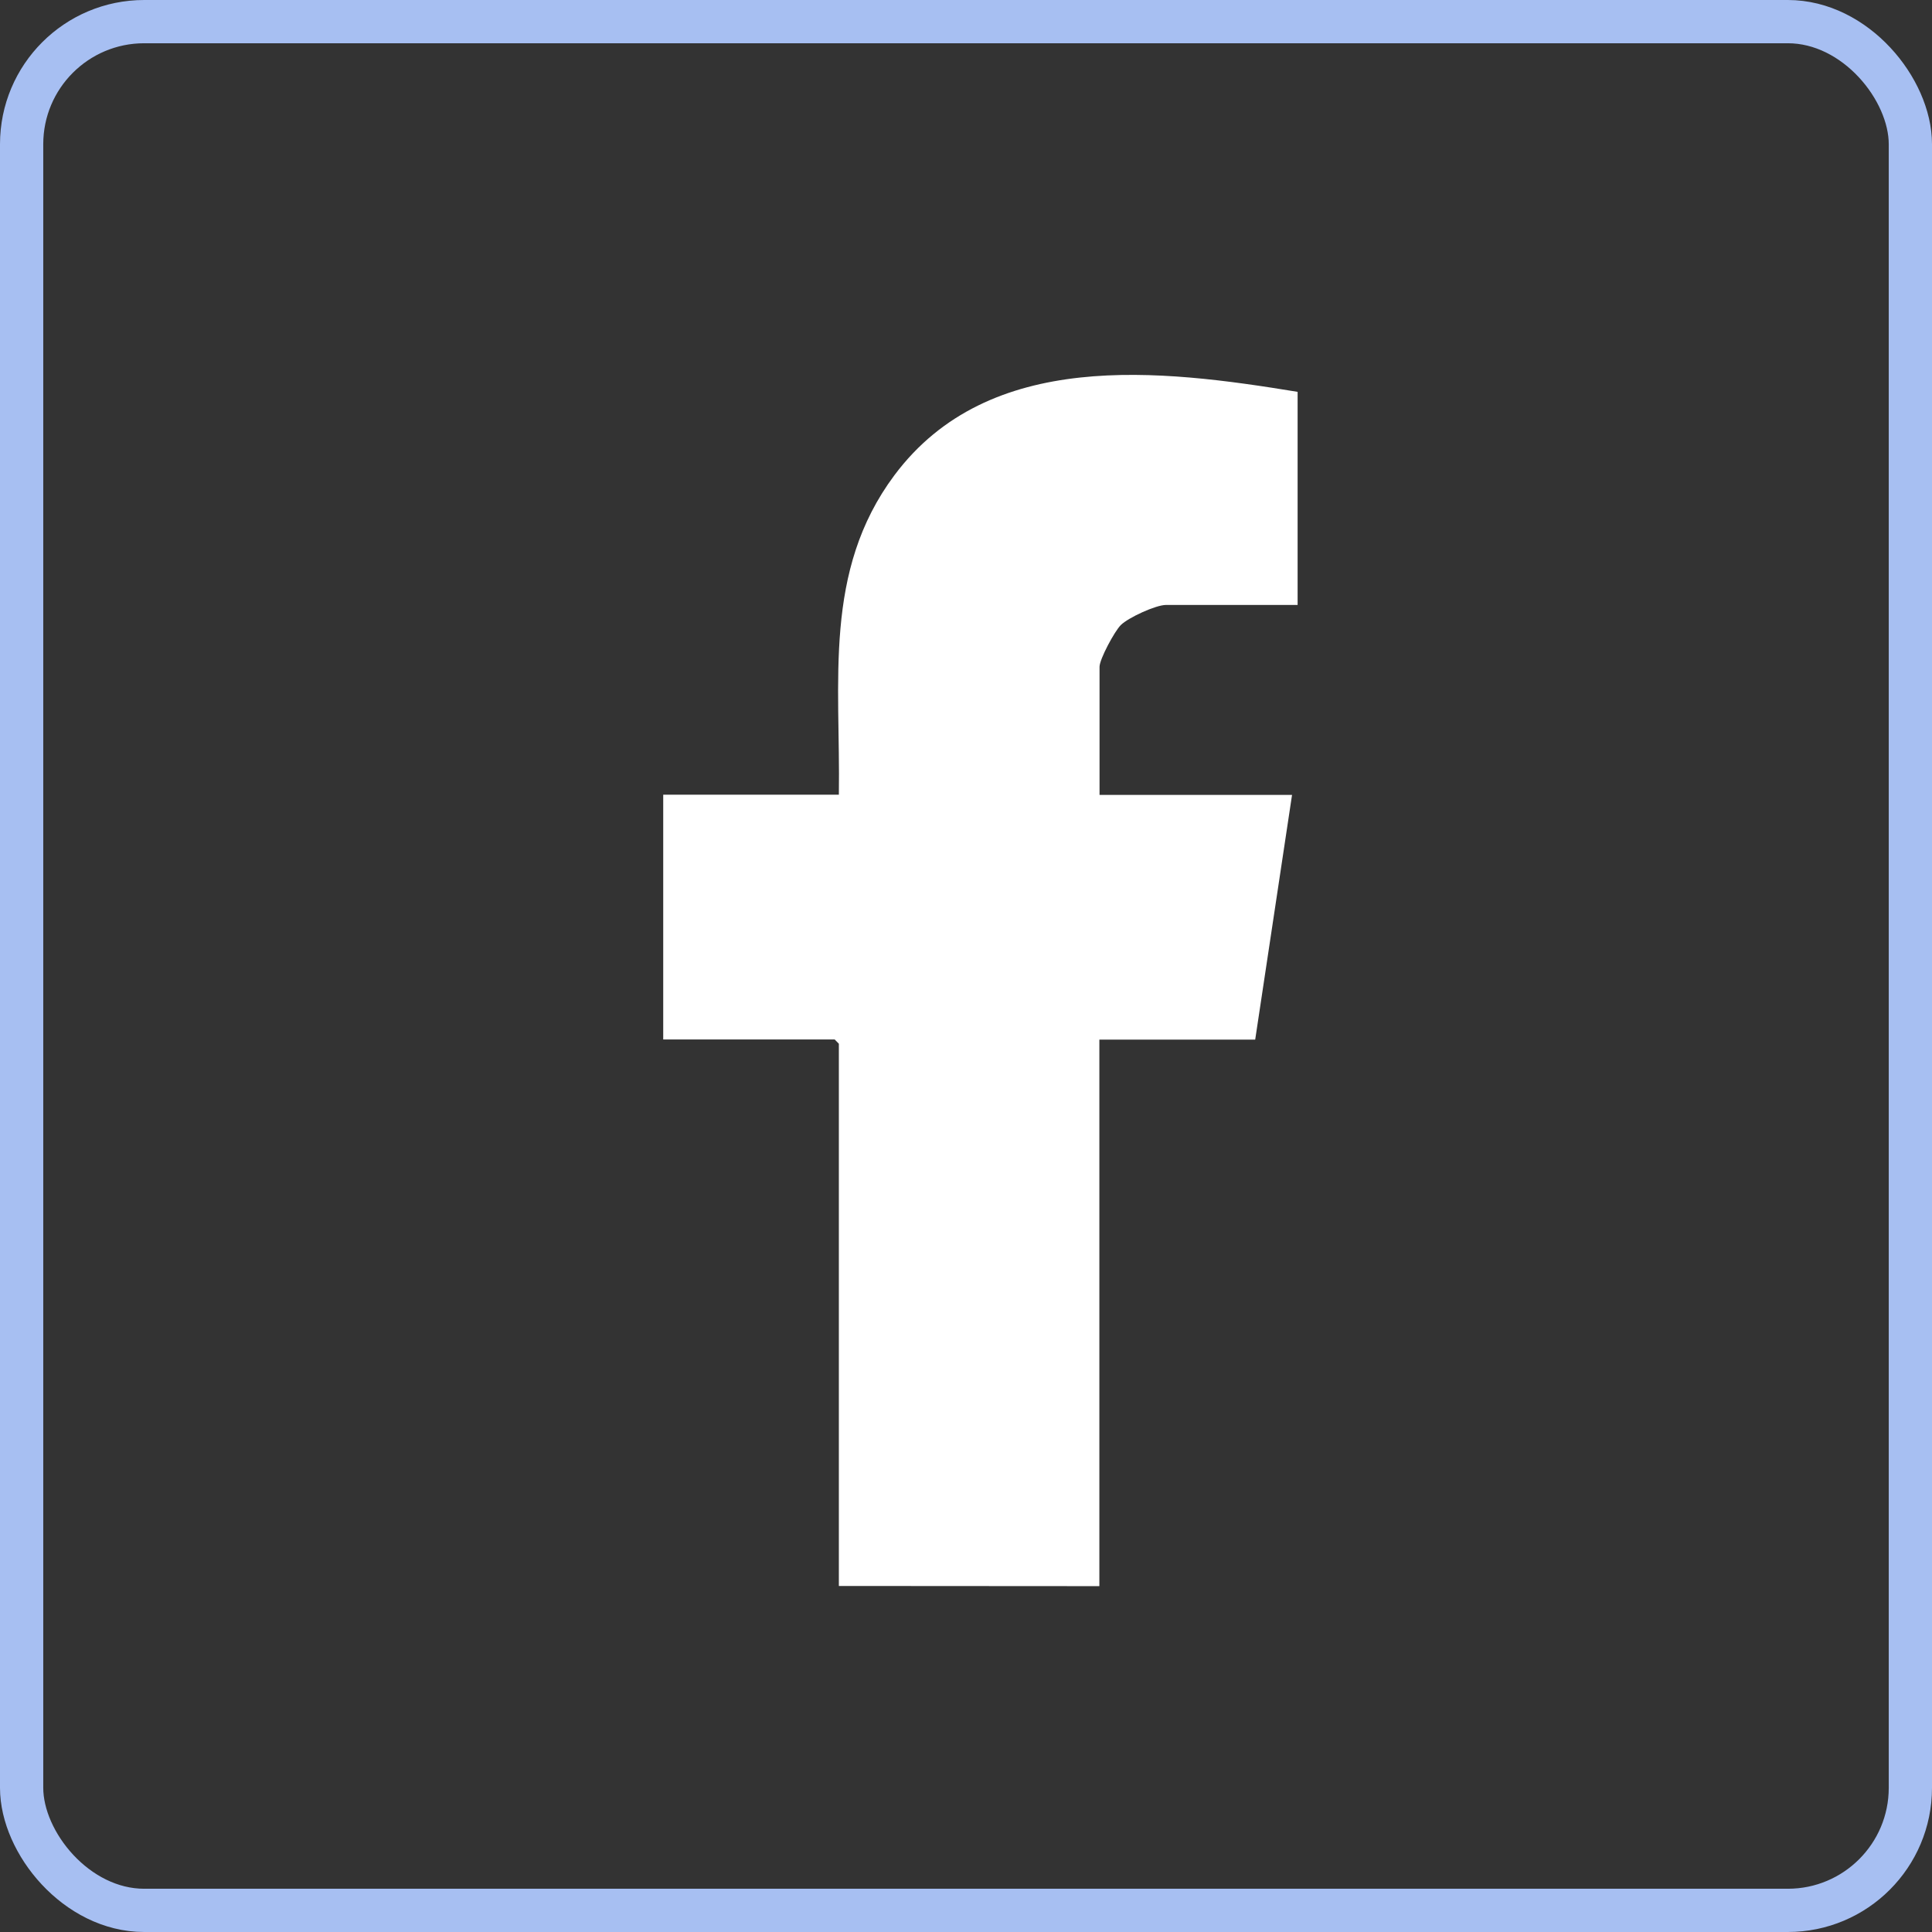
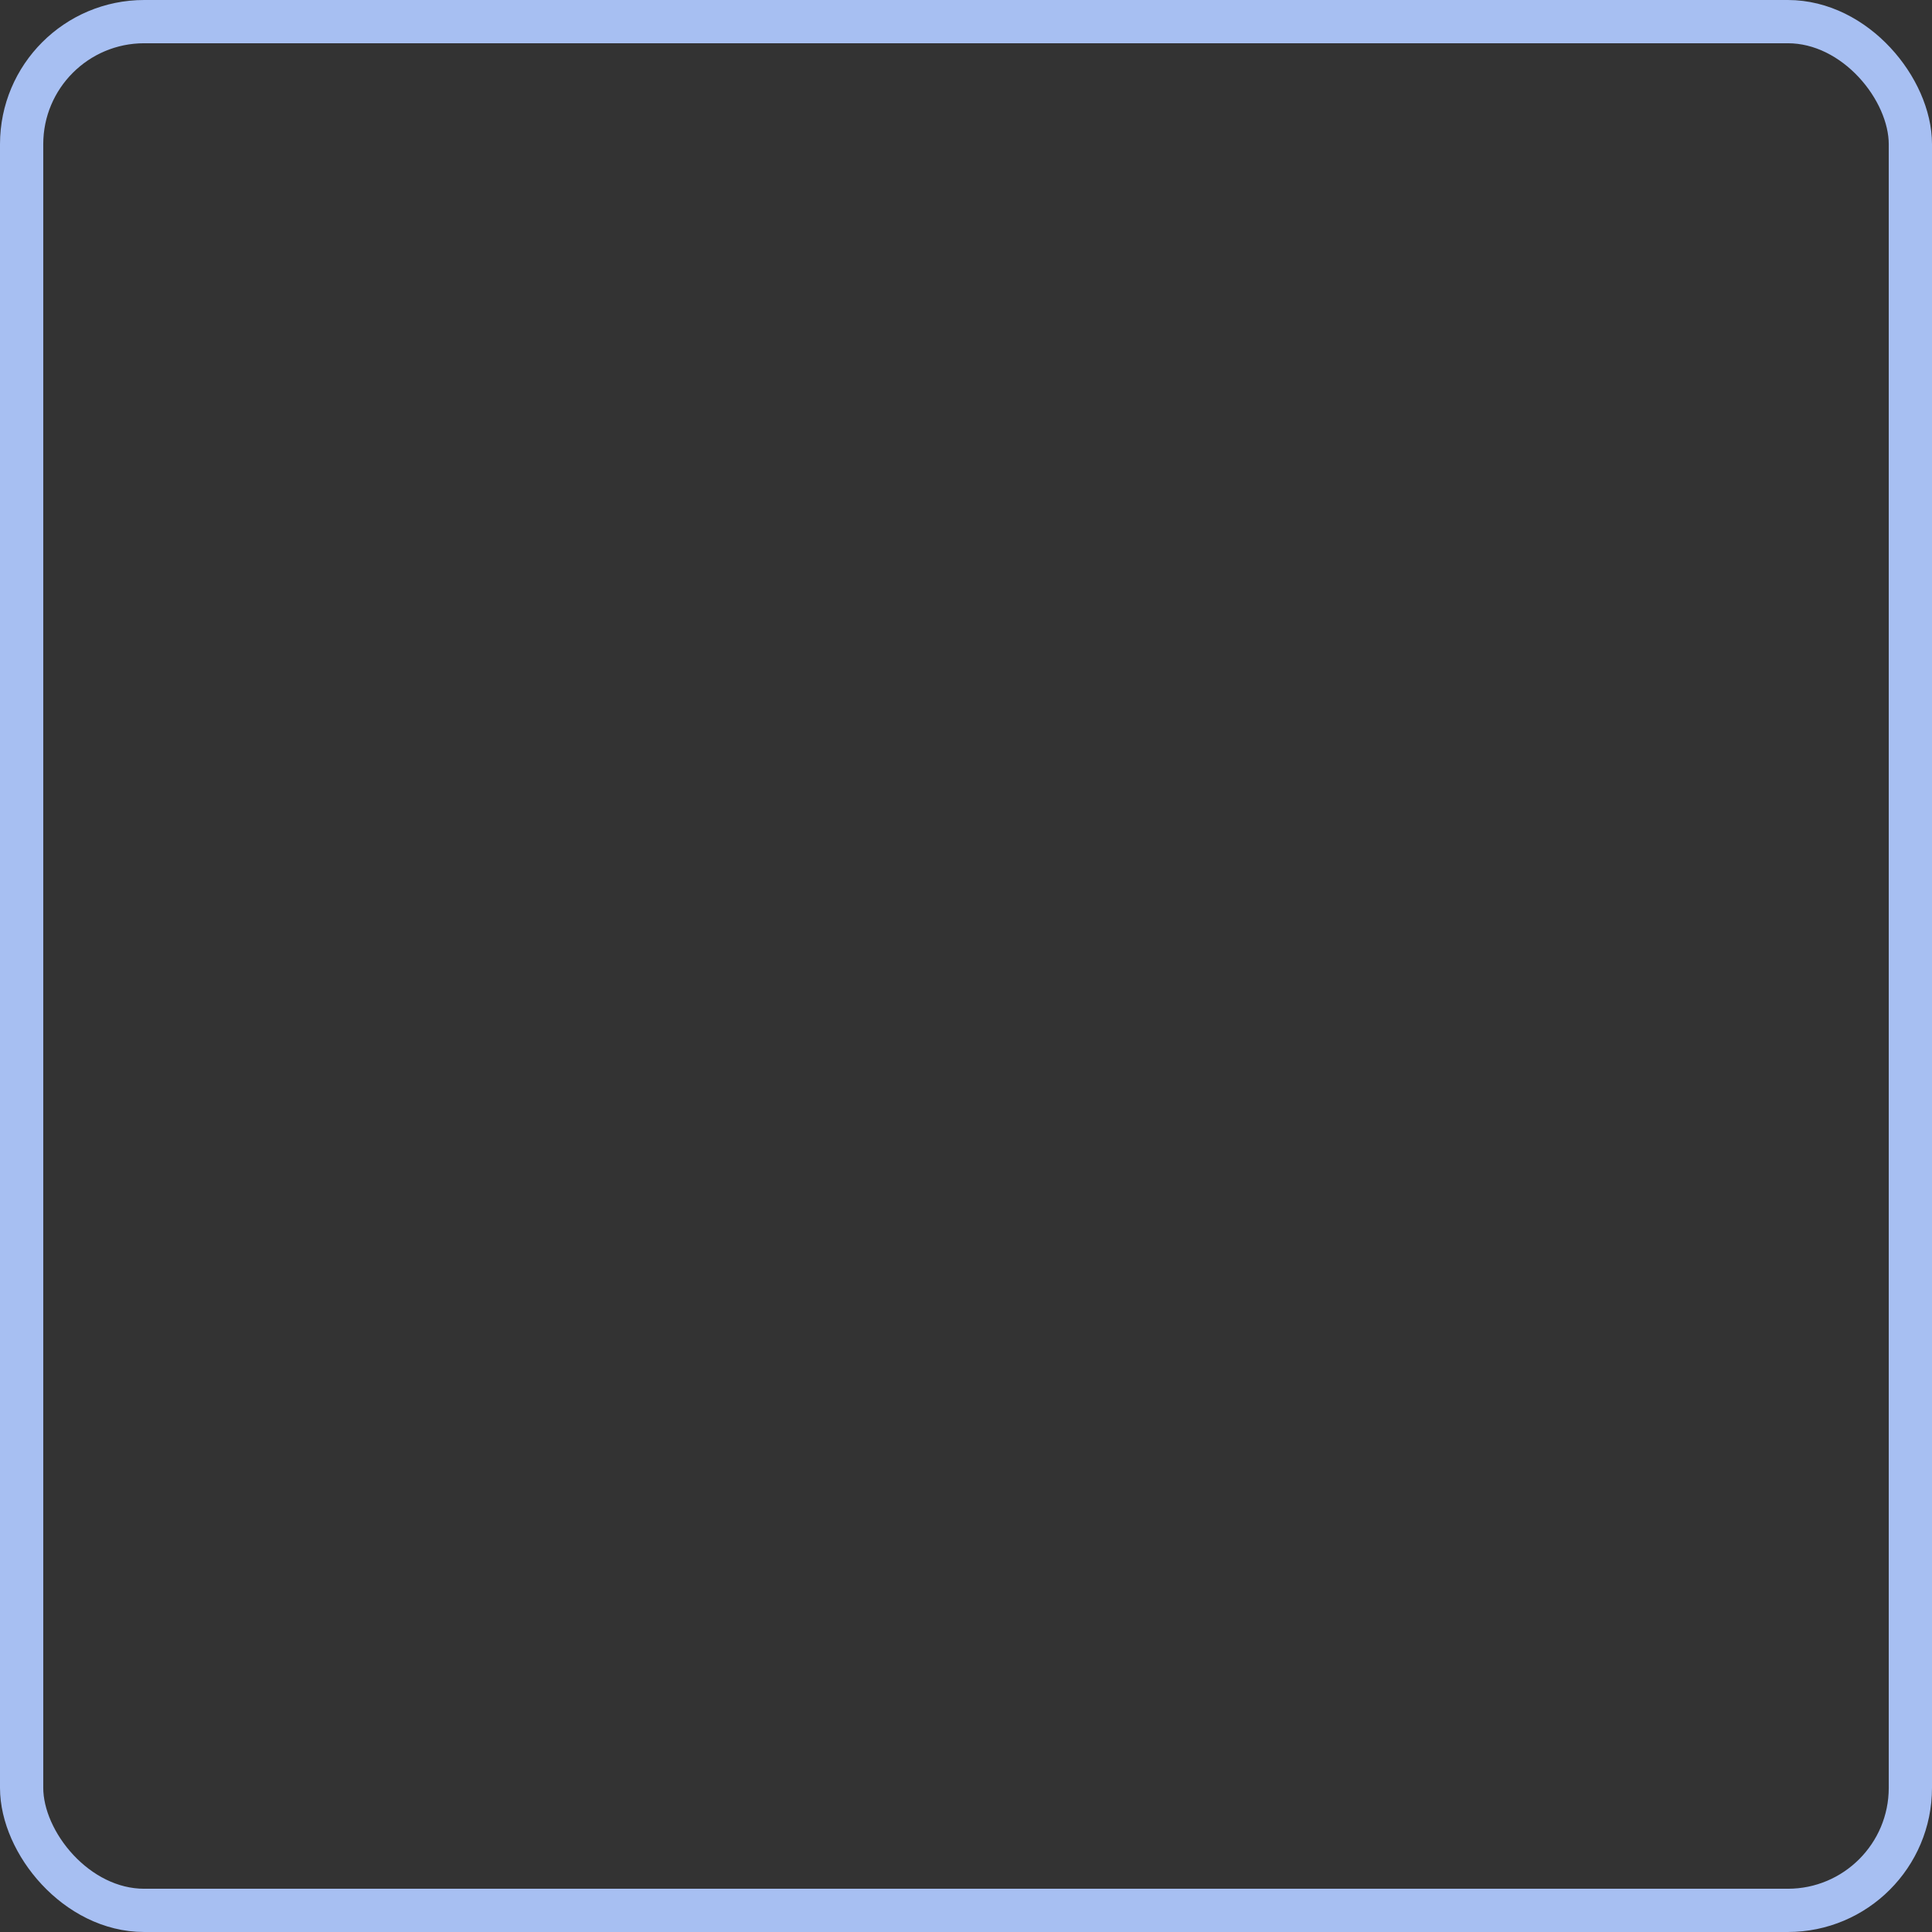
<svg xmlns="http://www.w3.org/2000/svg" width="67" height="67" viewBox="0 0 67 67" fill="none">
  <rect x="0" y="0" width="67" height="67" fill="#333333" stroke="none" />
  <g clip-path="url(#clip0_2949_29)">
-     <path d="M29.091 55V36.196L28.946 36.048H23V27.56H29.091C29.151 23.635 28.536 19.808 31.015 16.484C34.301 12.08 40.242 12.81 45 13.589V20.979H40.435C40.085 20.979 39.132 21.415 38.867 21.678C38.656 21.887 38.131 22.856 38.131 23.126V27.566H44.807L43.529 36.054H38.125V55.006" fill="white" />
-   </g>
+     </g>
  <rect x="0.75" y="0.75" width="65.5" height="65.5" rx="4.25" stroke="#A7BFF2" stroke-width="1.5" />
  <defs>
    <clipPath id="clip0_2949_29">
-       <rect width="22" height="42" fill="white" transform="translate(23 13)" />
-     </clipPath>
+       </clipPath>
  </defs>
</svg>